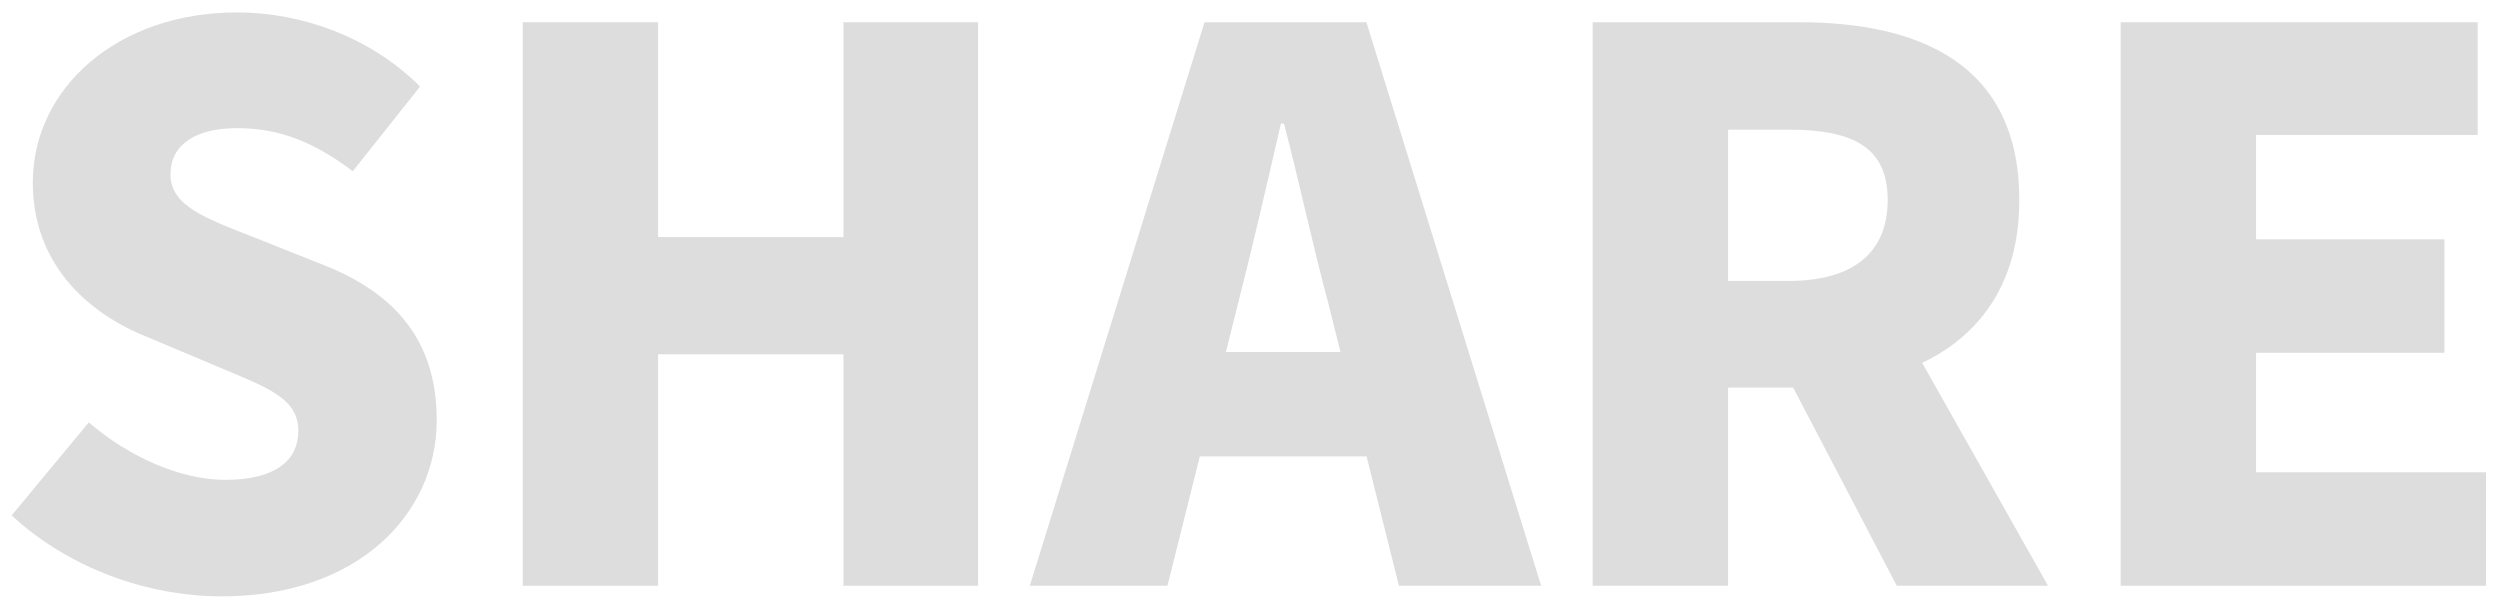
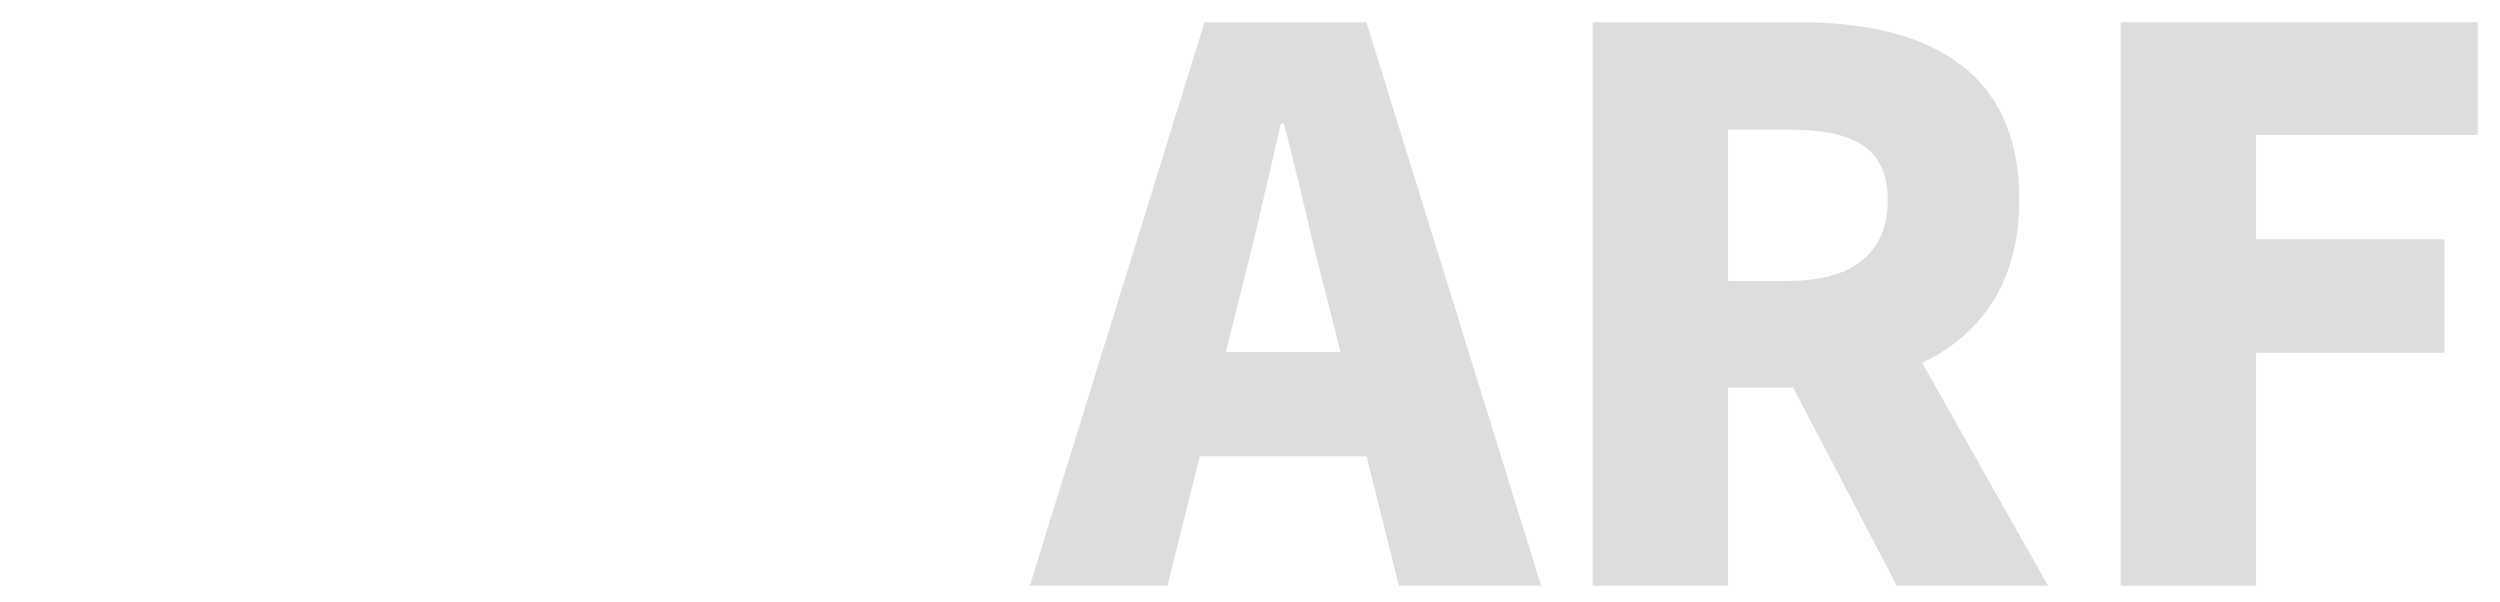
<svg xmlns="http://www.w3.org/2000/svg" width="137" height="33" viewBox="0 0 137 33" fill="none">
-   <path d="M116.212 32.1V1.219H135.777V7.395H123.632V13.115H133.953V19.333H123.632V25.882H136.233V32.1H116.212Z" fill="#DDDDDD" />
+   <path d="M116.212 32.1V1.219H135.777V7.395H123.632V13.115H133.953V19.333H123.632V25.882V32.1H116.212Z" fill="#DDDDDD" />
  <path d="M87.279 32.1V1.219H98.595C105.186 1.219 110.658 3.499 110.658 10.96C110.658 18.214 105.186 21.24 98.595 21.24H94.699V32.1H87.279ZM94.699 15.395H98.015C101.538 15.395 103.445 13.861 103.445 10.96C103.445 8.058 101.538 7.105 98.015 7.105H94.699V15.395ZM103.943 32.1L97.269 19.333L102.284 14.483L112.233 32.1H103.943Z" fill="#DDDDDD" />
  <path d="M56.433 32.1L66.008 1.219H74.879L84.454 32.1H76.661L72.806 16.68C71.977 13.613 71.19 9.924 70.361 6.773H70.195C69.449 10.007 68.62 13.613 67.832 16.68L63.977 32.1H56.433ZM62.941 25.012V19.291H77.863V25.012H62.941Z" fill="#DDDDDD" />
-   <path d="M28.645 32.1V1.219H36.064V12.991H46.22V1.219H53.598V32.1H46.22V19.416H36.064V32.1H28.645Z" fill="#DDDDDD" />
-   <path d="M12.161 32.68C8.14 32.68 3.829 31.188 0.638 28.244L4.866 23.146C7.021 25.011 9.881 26.296 12.327 26.296C15.063 26.296 16.348 25.26 16.348 23.602C16.348 21.82 14.648 21.239 11.995 20.12L8.057 18.462C4.824 17.177 1.798 14.483 1.798 10.006C1.798 4.825 6.441 0.68 12.99 0.68C16.555 0.68 20.327 2.048 23.021 4.742L19.332 9.384C17.301 7.851 15.394 7.022 12.99 7.022C10.71 7.022 9.342 7.934 9.342 9.55C9.342 11.291 11.249 11.954 13.985 13.032L17.84 14.566C21.653 16.099 23.933 18.669 23.933 23.022C23.933 28.162 19.622 32.68 12.161 32.68Z" fill="#DDDDDD" />
</svg>